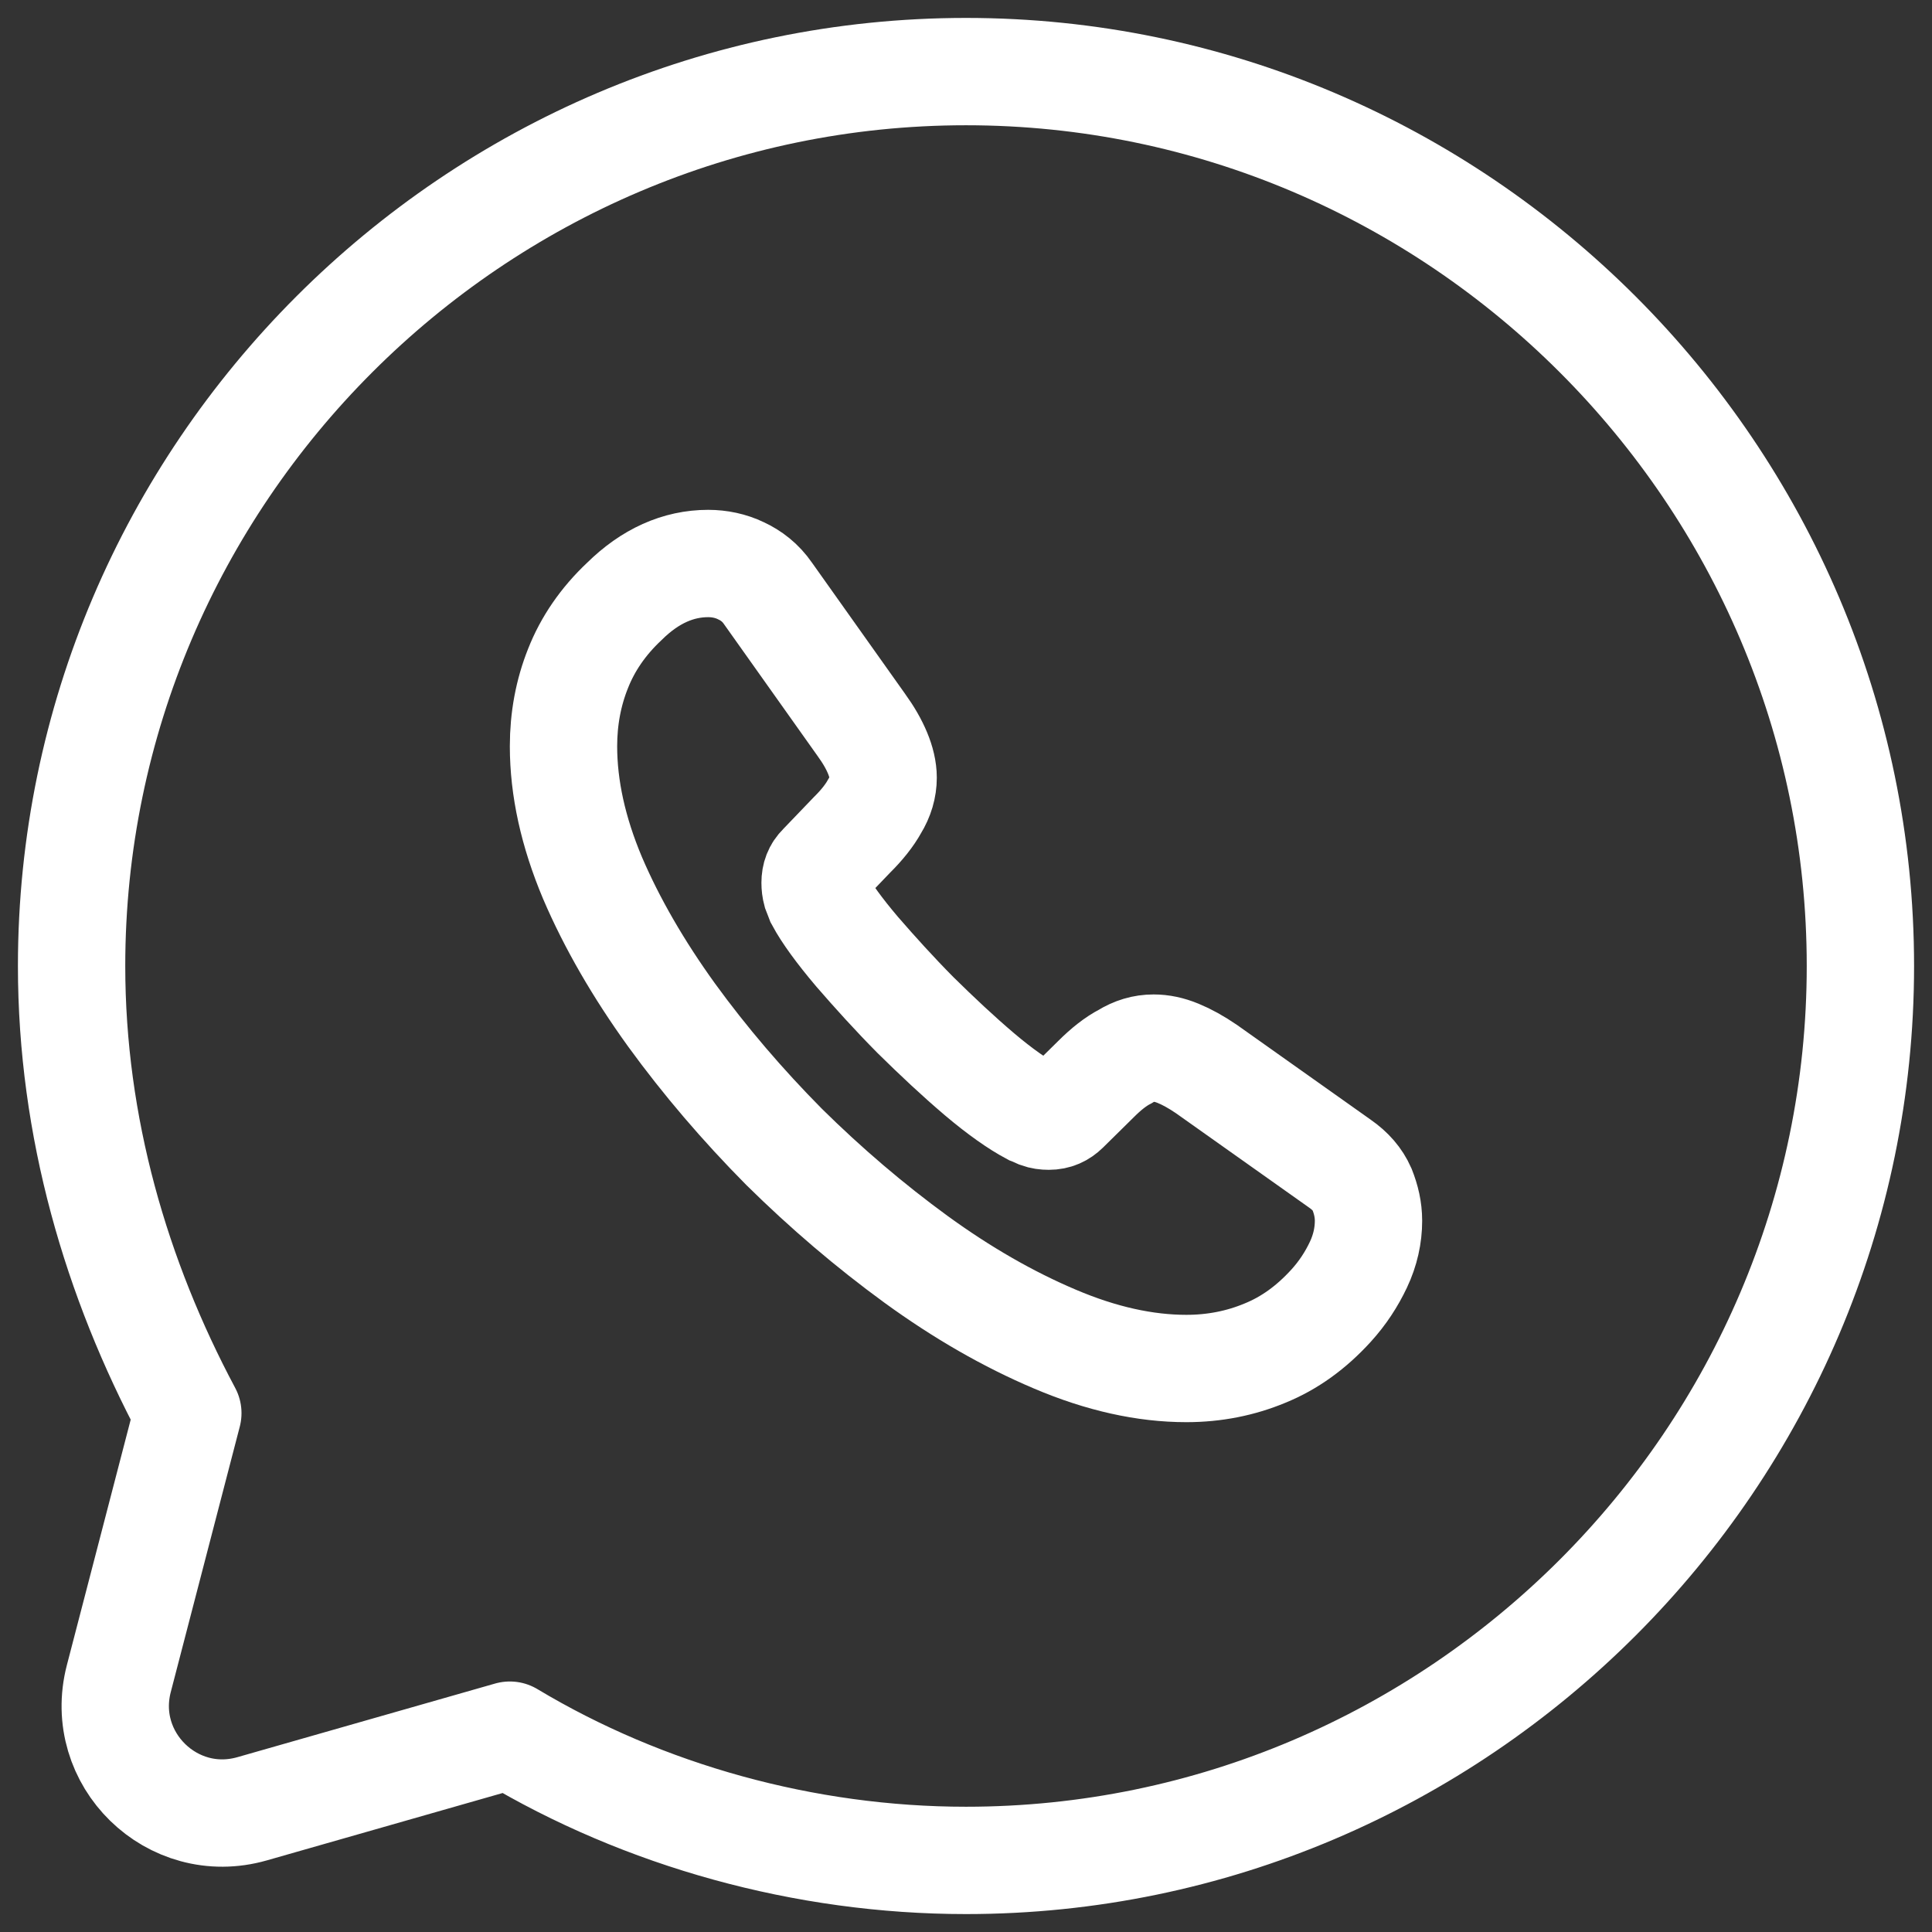
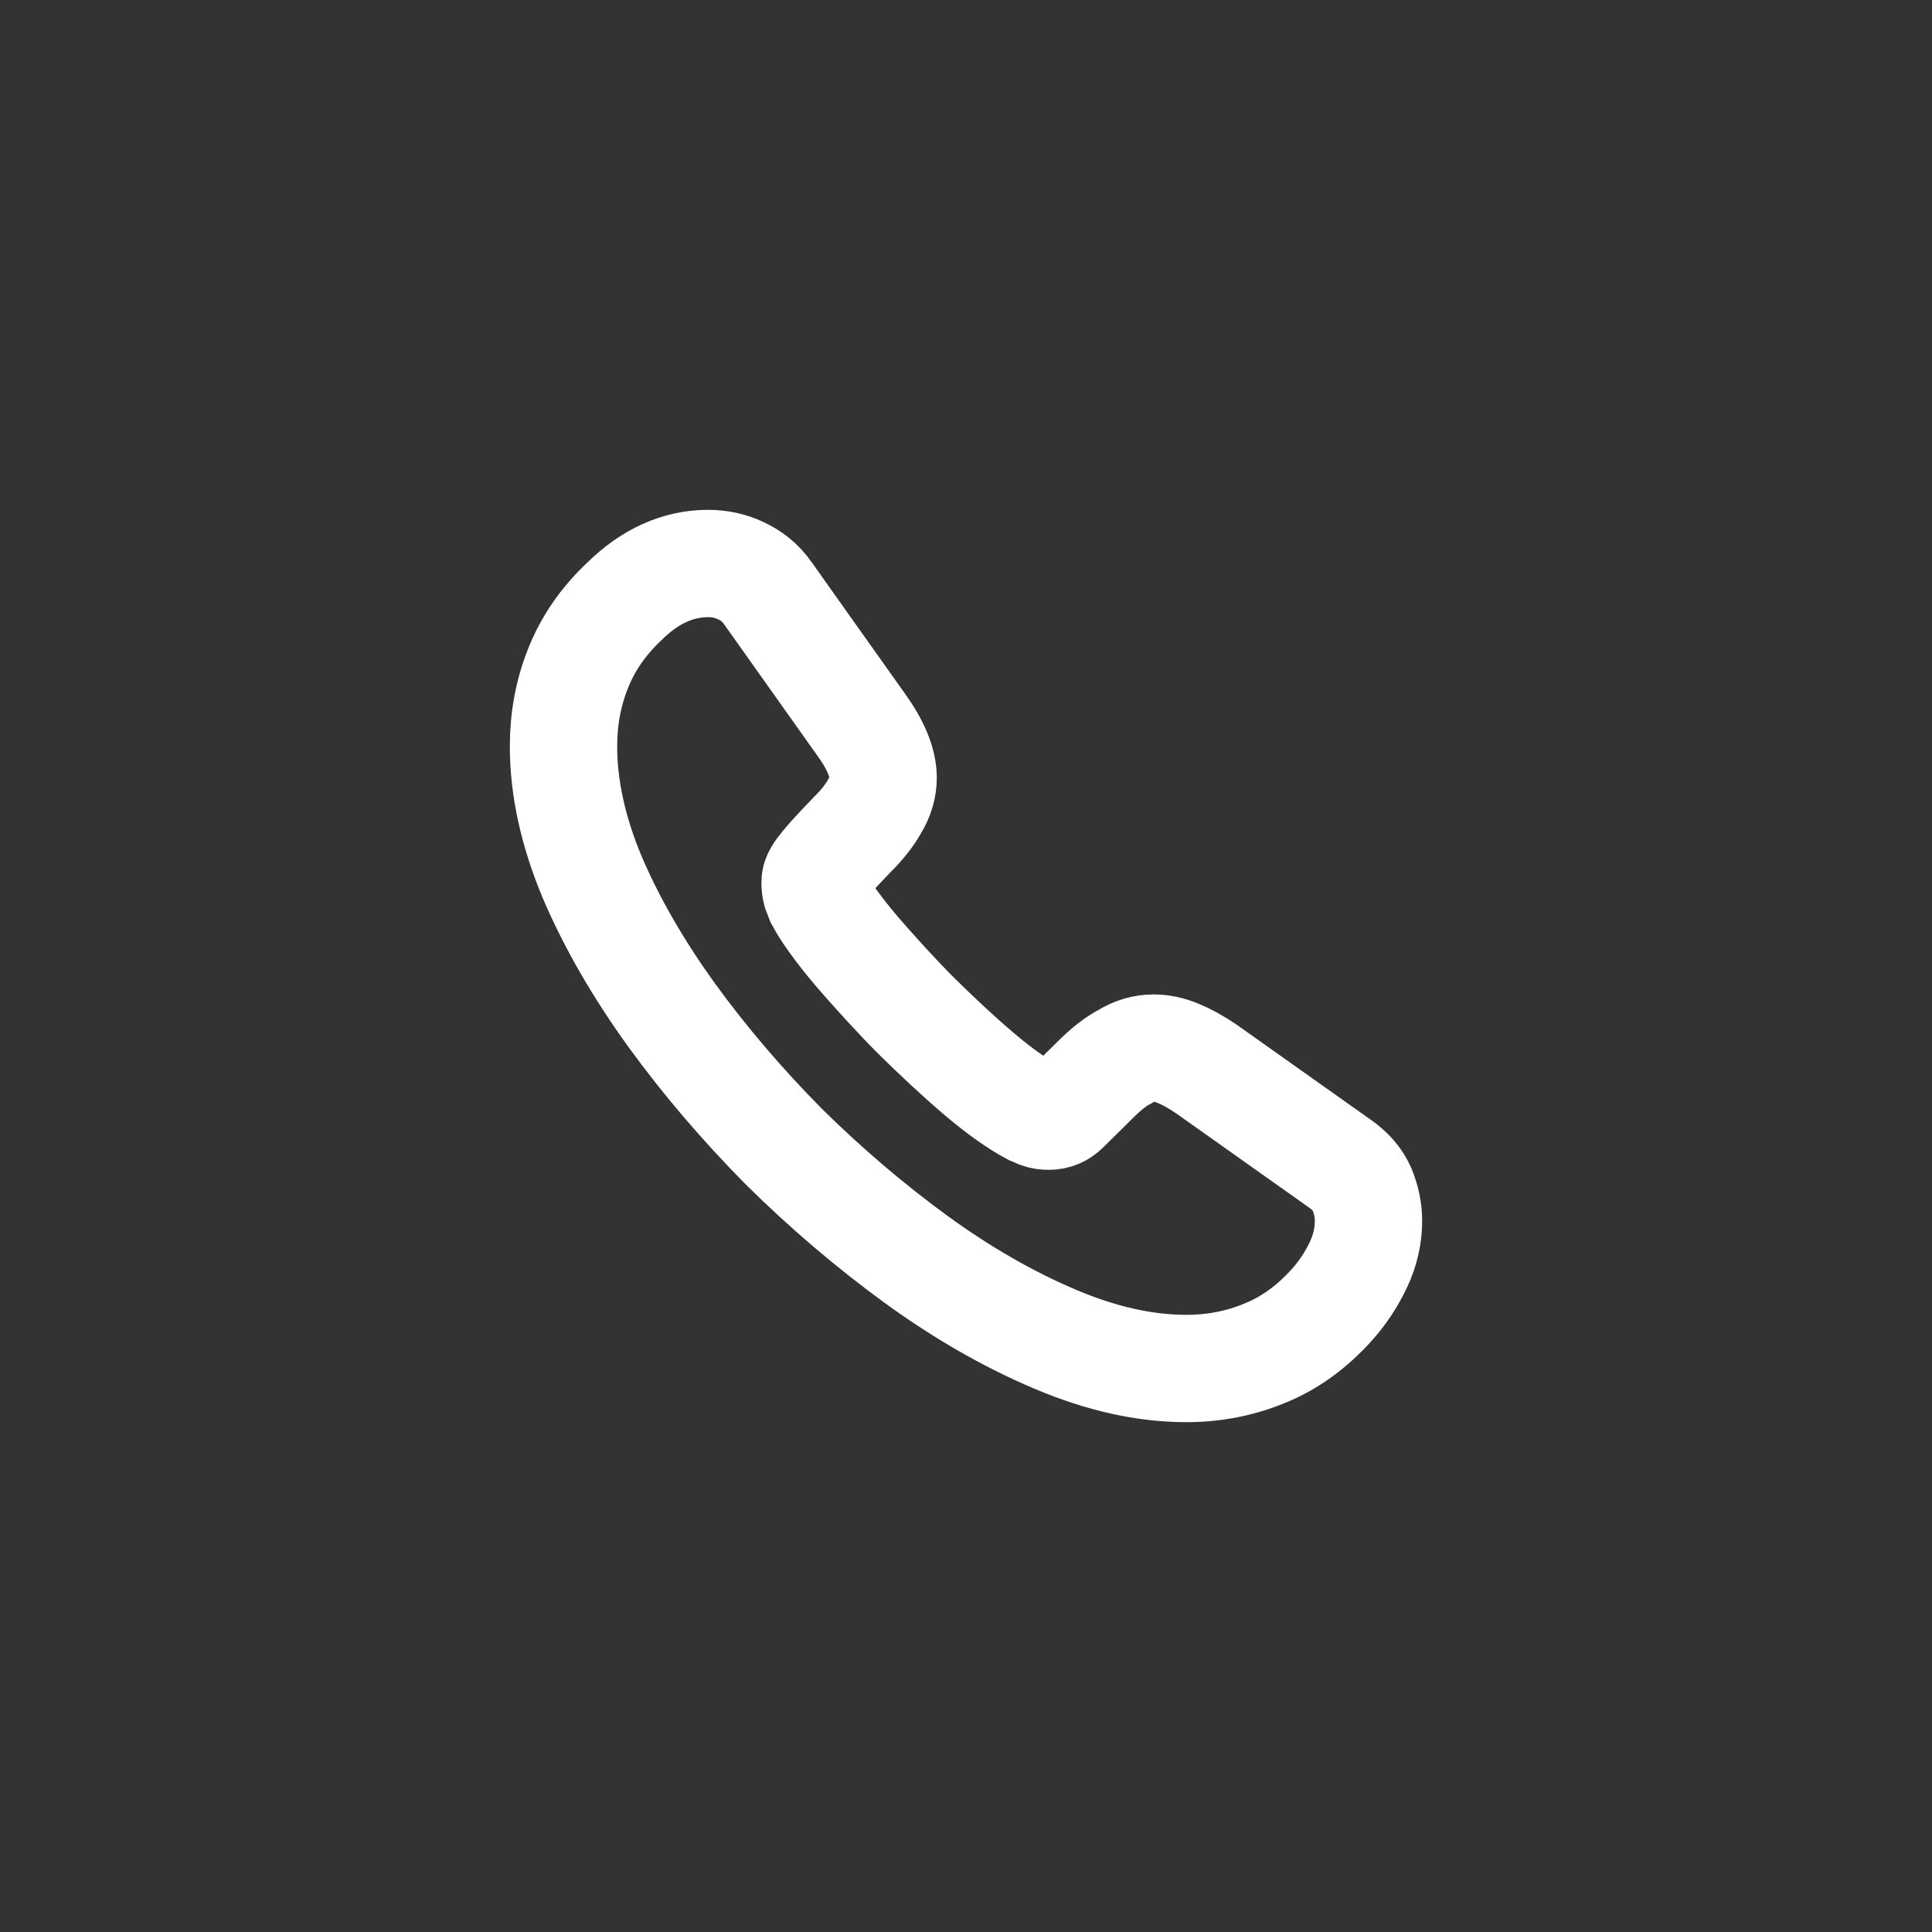
<svg xmlns="http://www.w3.org/2000/svg" width="18" height="18" viewBox="0 0 18 18" fill="none">
  <rect x="0" y="0" width="18" height="18" fill="#333333" stroke="none" />
-   <path d="M4.75 16.166C6 16.916 7.5 17.333 9 17.333C13.583 17.333 17.333 13.583 17.333 9C17.333 4.417 13.583 0.667 9 0.667C4.417 0.667 0.667 4.417 0.667 9C0.667 10.5 1.083 11.916 1.75 13.166L1.107 15.639C0.912 16.388 1.605 17.065 2.349 16.852L4.75 16.166Z" stroke="white" stroke-miterlimit="10" stroke-linecap="round" stroke-linejoin="round" />
-   <path d="M12.75 11.374C12.75 11.509 12.72 11.648 12.656 11.783C12.592 11.918 12.51 12.045 12.401 12.165C12.217 12.367 12.014 12.514 11.785 12.607C11.559 12.701 11.315 12.75 11.053 12.75C10.669 12.75 10.26 12.66 9.828 12.476C9.396 12.293 8.964 12.045 8.536 11.734C8.104 11.419 7.695 11.07 7.304 10.684C6.918 10.294 6.568 9.885 6.257 9.457C5.949 9.03 5.701 8.602 5.52 8.179C5.34 7.751 5.25 7.343 5.25 6.952C5.25 6.697 5.295 6.454 5.385 6.229C5.475 6 5.618 5.79 5.817 5.603C6.057 5.366 6.32 5.25 6.598 5.25C6.703 5.25 6.809 5.272 6.902 5.317C7 5.362 7.087 5.43 7.154 5.527L8.025 6.754C8.093 6.848 8.142 6.934 8.176 7.016C8.209 7.095 8.228 7.174 8.228 7.245C8.228 7.335 8.202 7.425 8.149 7.511C8.101 7.598 8.029 7.688 7.939 7.777L7.654 8.074C7.612 8.115 7.594 8.164 7.594 8.224C7.594 8.254 7.597 8.28 7.605 8.31C7.616 8.34 7.627 8.363 7.635 8.385C7.702 8.509 7.819 8.67 7.984 8.865C8.153 9.06 8.333 9.259 8.529 9.457C8.731 9.656 8.927 9.84 9.126 10.009C9.321 10.174 9.483 10.286 9.61 10.354C9.629 10.361 9.652 10.373 9.678 10.384C9.708 10.395 9.738 10.399 9.772 10.399C9.836 10.399 9.884 10.376 9.926 10.335L10.211 10.054C10.305 9.96 10.395 9.889 10.482 9.844C10.568 9.791 10.654 9.765 10.748 9.765C10.82 9.765 10.895 9.78 10.977 9.814C11.06 9.848 11.146 9.896 11.24 9.96L12.483 10.841C12.581 10.909 12.649 10.988 12.69 11.081C12.727 11.175 12.75 11.269 12.75 11.374Z" stroke="white" stroke-miterlimit="10" />
+   <path d="M12.75 11.374C12.75 11.509 12.72 11.648 12.656 11.783C12.592 11.918 12.51 12.045 12.401 12.165C12.217 12.367 12.014 12.514 11.785 12.607C11.559 12.701 11.315 12.75 11.053 12.75C10.669 12.75 10.26 12.66 9.828 12.476C9.396 12.293 8.964 12.045 8.536 11.734C8.104 11.419 7.695 11.07 7.304 10.684C6.918 10.294 6.568 9.885 6.257 9.457C5.949 9.03 5.701 8.602 5.52 8.179C5.34 7.751 5.25 7.343 5.25 6.952C5.25 6.697 5.295 6.454 5.385 6.229C5.475 6 5.618 5.79 5.817 5.603C6.057 5.366 6.32 5.25 6.598 5.25C6.703 5.25 6.809 5.272 6.902 5.317C7 5.362 7.087 5.43 7.154 5.527L8.025 6.754C8.093 6.848 8.142 6.934 8.176 7.016C8.209 7.095 8.228 7.174 8.228 7.245C8.228 7.335 8.202 7.425 8.149 7.511C8.101 7.598 8.029 7.688 7.939 7.777C7.612 8.115 7.594 8.164 7.594 8.224C7.594 8.254 7.597 8.28 7.605 8.31C7.616 8.34 7.627 8.363 7.635 8.385C7.702 8.509 7.819 8.67 7.984 8.865C8.153 9.06 8.333 9.259 8.529 9.457C8.731 9.656 8.927 9.84 9.126 10.009C9.321 10.174 9.483 10.286 9.61 10.354C9.629 10.361 9.652 10.373 9.678 10.384C9.708 10.395 9.738 10.399 9.772 10.399C9.836 10.399 9.884 10.376 9.926 10.335L10.211 10.054C10.305 9.96 10.395 9.889 10.482 9.844C10.568 9.791 10.654 9.765 10.748 9.765C10.82 9.765 10.895 9.78 10.977 9.814C11.06 9.848 11.146 9.896 11.24 9.96L12.483 10.841C12.581 10.909 12.649 10.988 12.69 11.081C12.727 11.175 12.75 11.269 12.75 11.374Z" stroke="white" stroke-miterlimit="10" />
</svg>